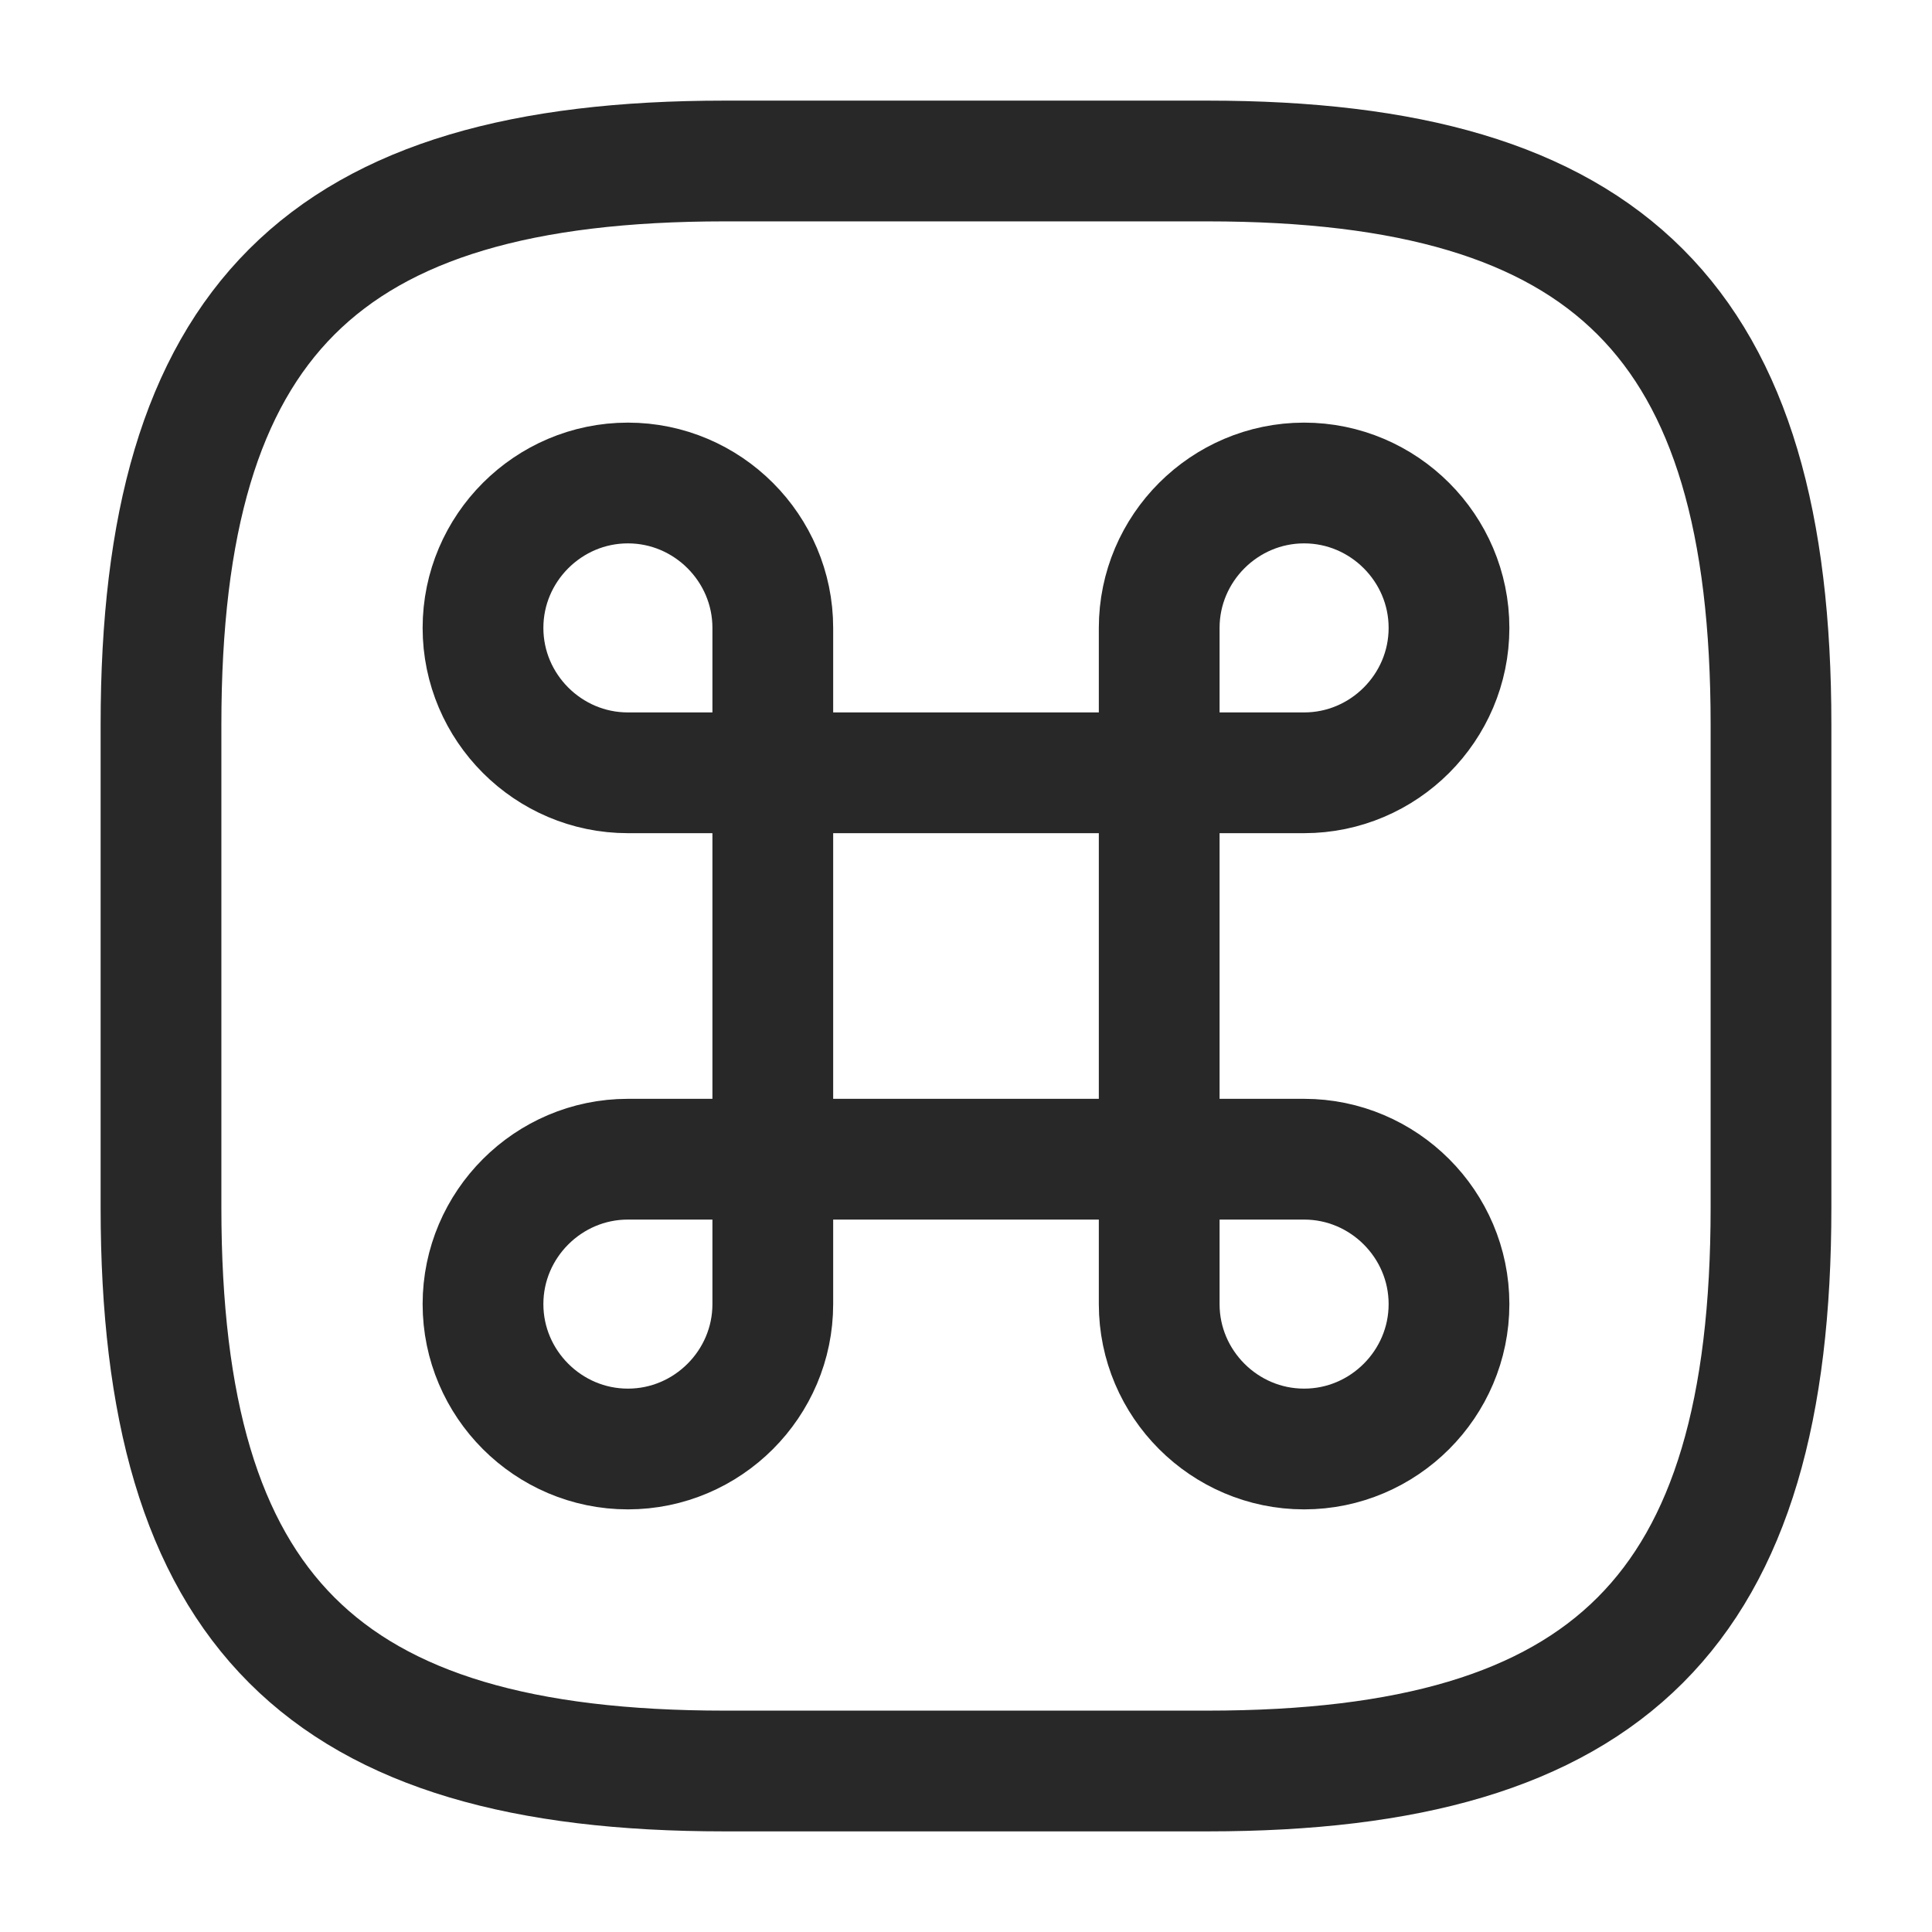
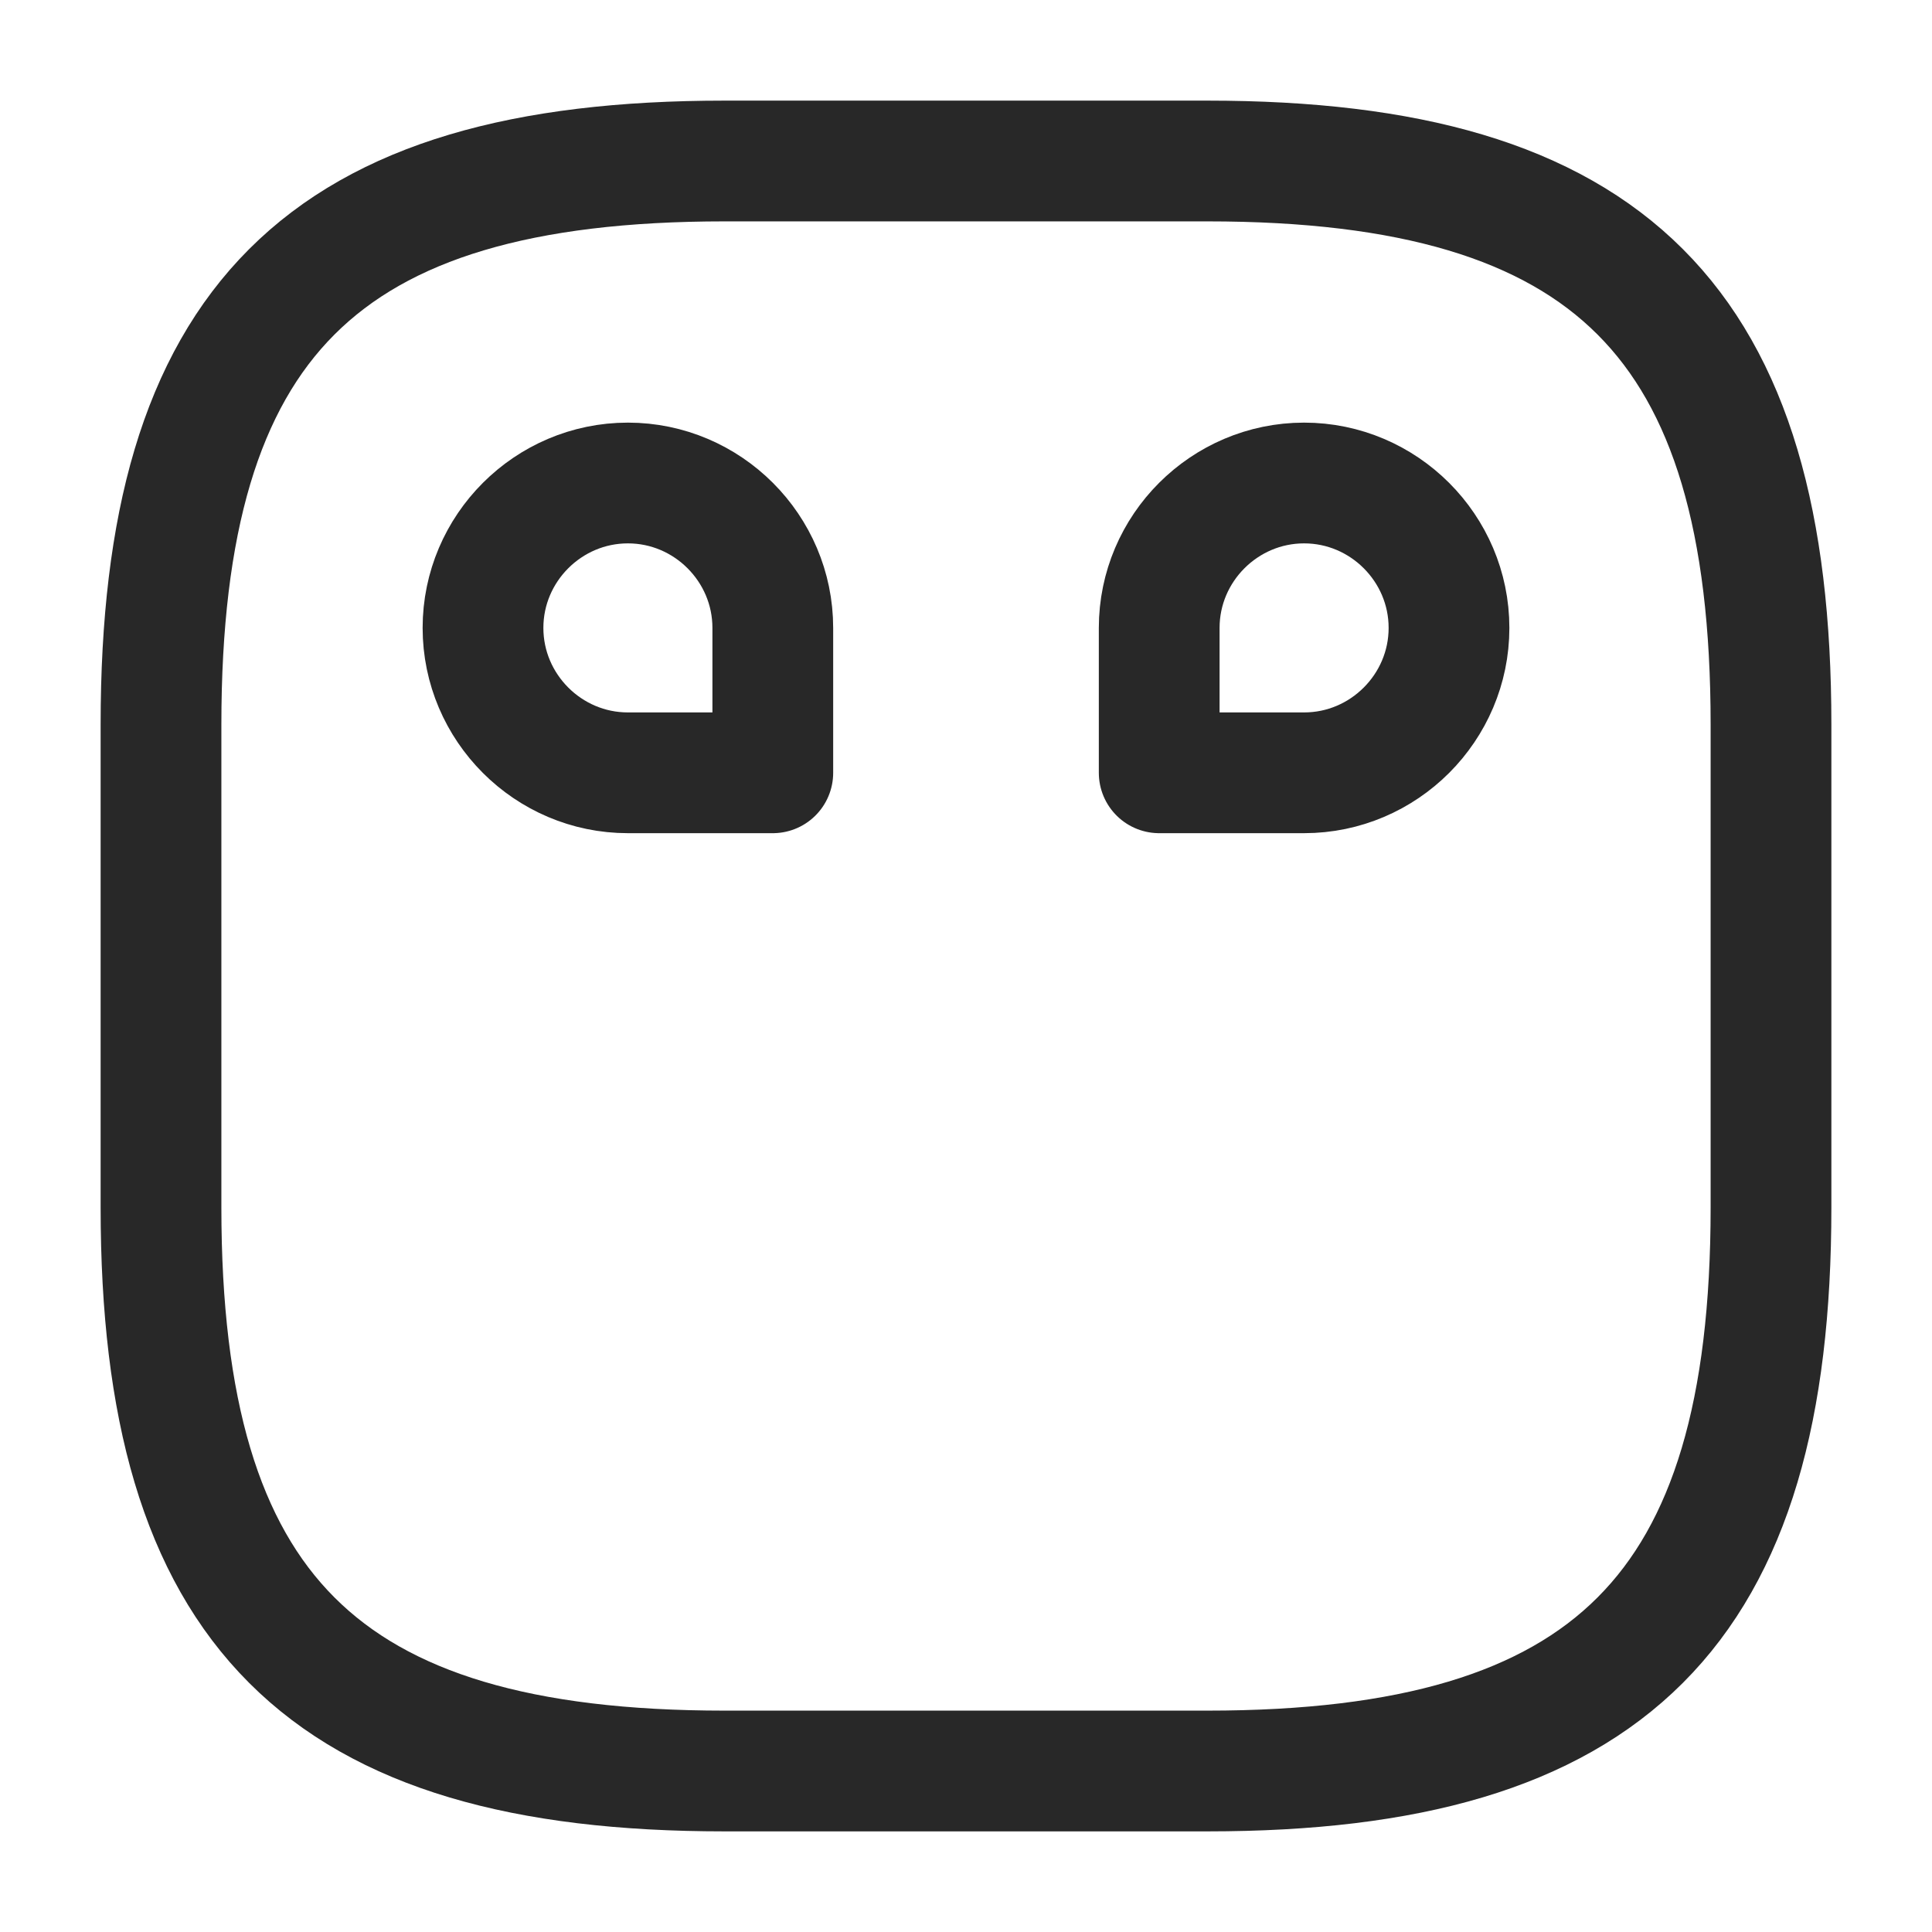
<svg xmlns="http://www.w3.org/2000/svg" width="24" height="24" viewBox="0 0 24 24" fill="none">
  <g id="vuesax/linear/command-square">
    <g id="command-square">
-       <path id="Vector" d="M14.4 9.6H9.6V14.4H14.4V9.6Z" stroke="#282828" stroke-width="1.5" stroke-linecap="round" stroke-linejoin="round" />
-       <path id="Vector_2" d="M7.8 18C8.79 18 9.6 17.19 9.6 16.2V14.4H7.8C6.81 14.4 6 15.21 6 16.2C6 17.19 6.81 18 7.8 18Z" stroke="#282828" stroke-width="1.5" stroke-linecap="round" stroke-linejoin="round" />
      <path id="Vector_3" d="M7.8 9.6H9.6V7.8C9.6 6.81 8.79 6 7.8 6C6.81 6 6 6.81 6 7.8C6 8.79 6.81 9.6 7.8 9.6Z" stroke="#282828" stroke-width="1.5" stroke-linecap="round" stroke-linejoin="round" />
      <path id="Vector_4" d="M14.4 9.6H16.2C17.19 9.6 18 8.79 18 7.8C18 6.81 17.19 6 16.2 6C15.21 6 14.4 6.81 14.4 7.8V9.6Z" stroke="#282828" stroke-width="1.5" stroke-linecap="round" stroke-linejoin="round" />
-       <path id="Vector_5" d="M16.2 18C17.19 18 18 17.19 18 16.2C18 15.21 17.19 14.4 16.2 14.4H14.4V16.2C14.4 17.19 15.21 18 16.2 18Z" stroke="#282828" stroke-width="1.5" stroke-linecap="round" stroke-linejoin="round" />
      <path id="Vector_6" d="M9 22H15C20 22 22 20 22 15V9C22 4 20 2 15 2H9C4 2 2 4 2 9V15C2 20 4 22 9 22Z" stroke="#282828" stroke-width="1.5" stroke-linecap="round" stroke-linejoin="round" />
    </g>
  </g>
</svg>